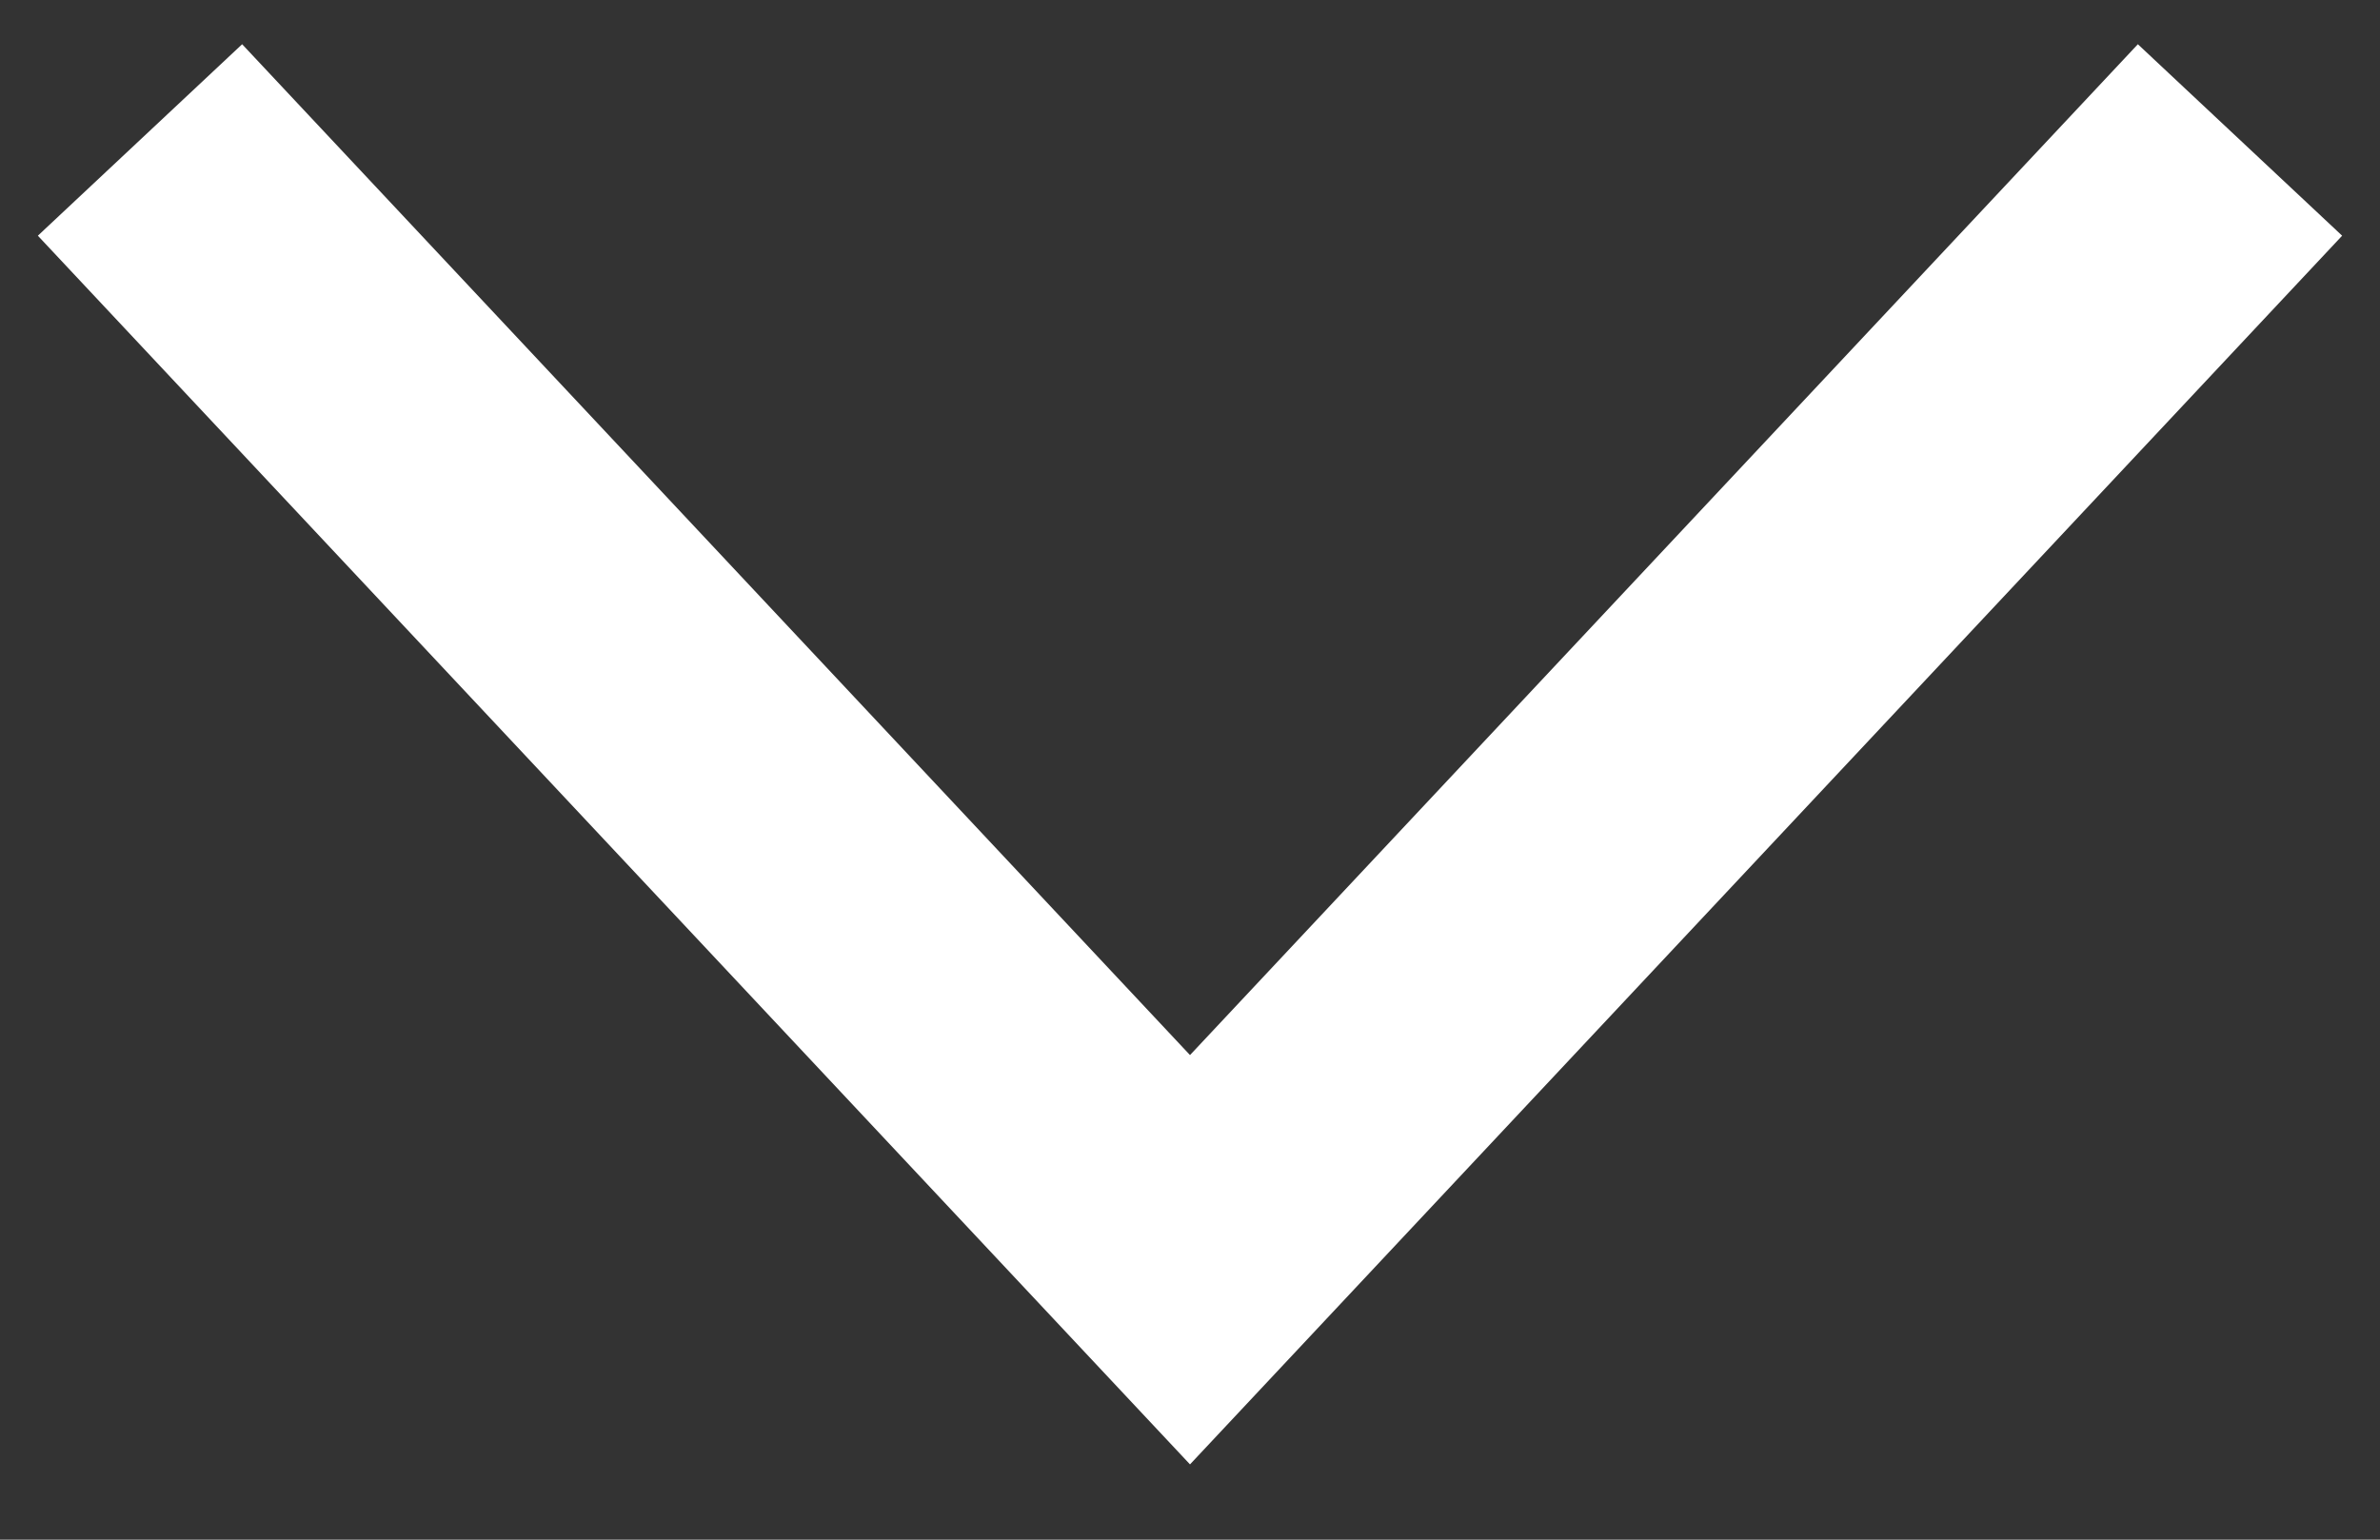
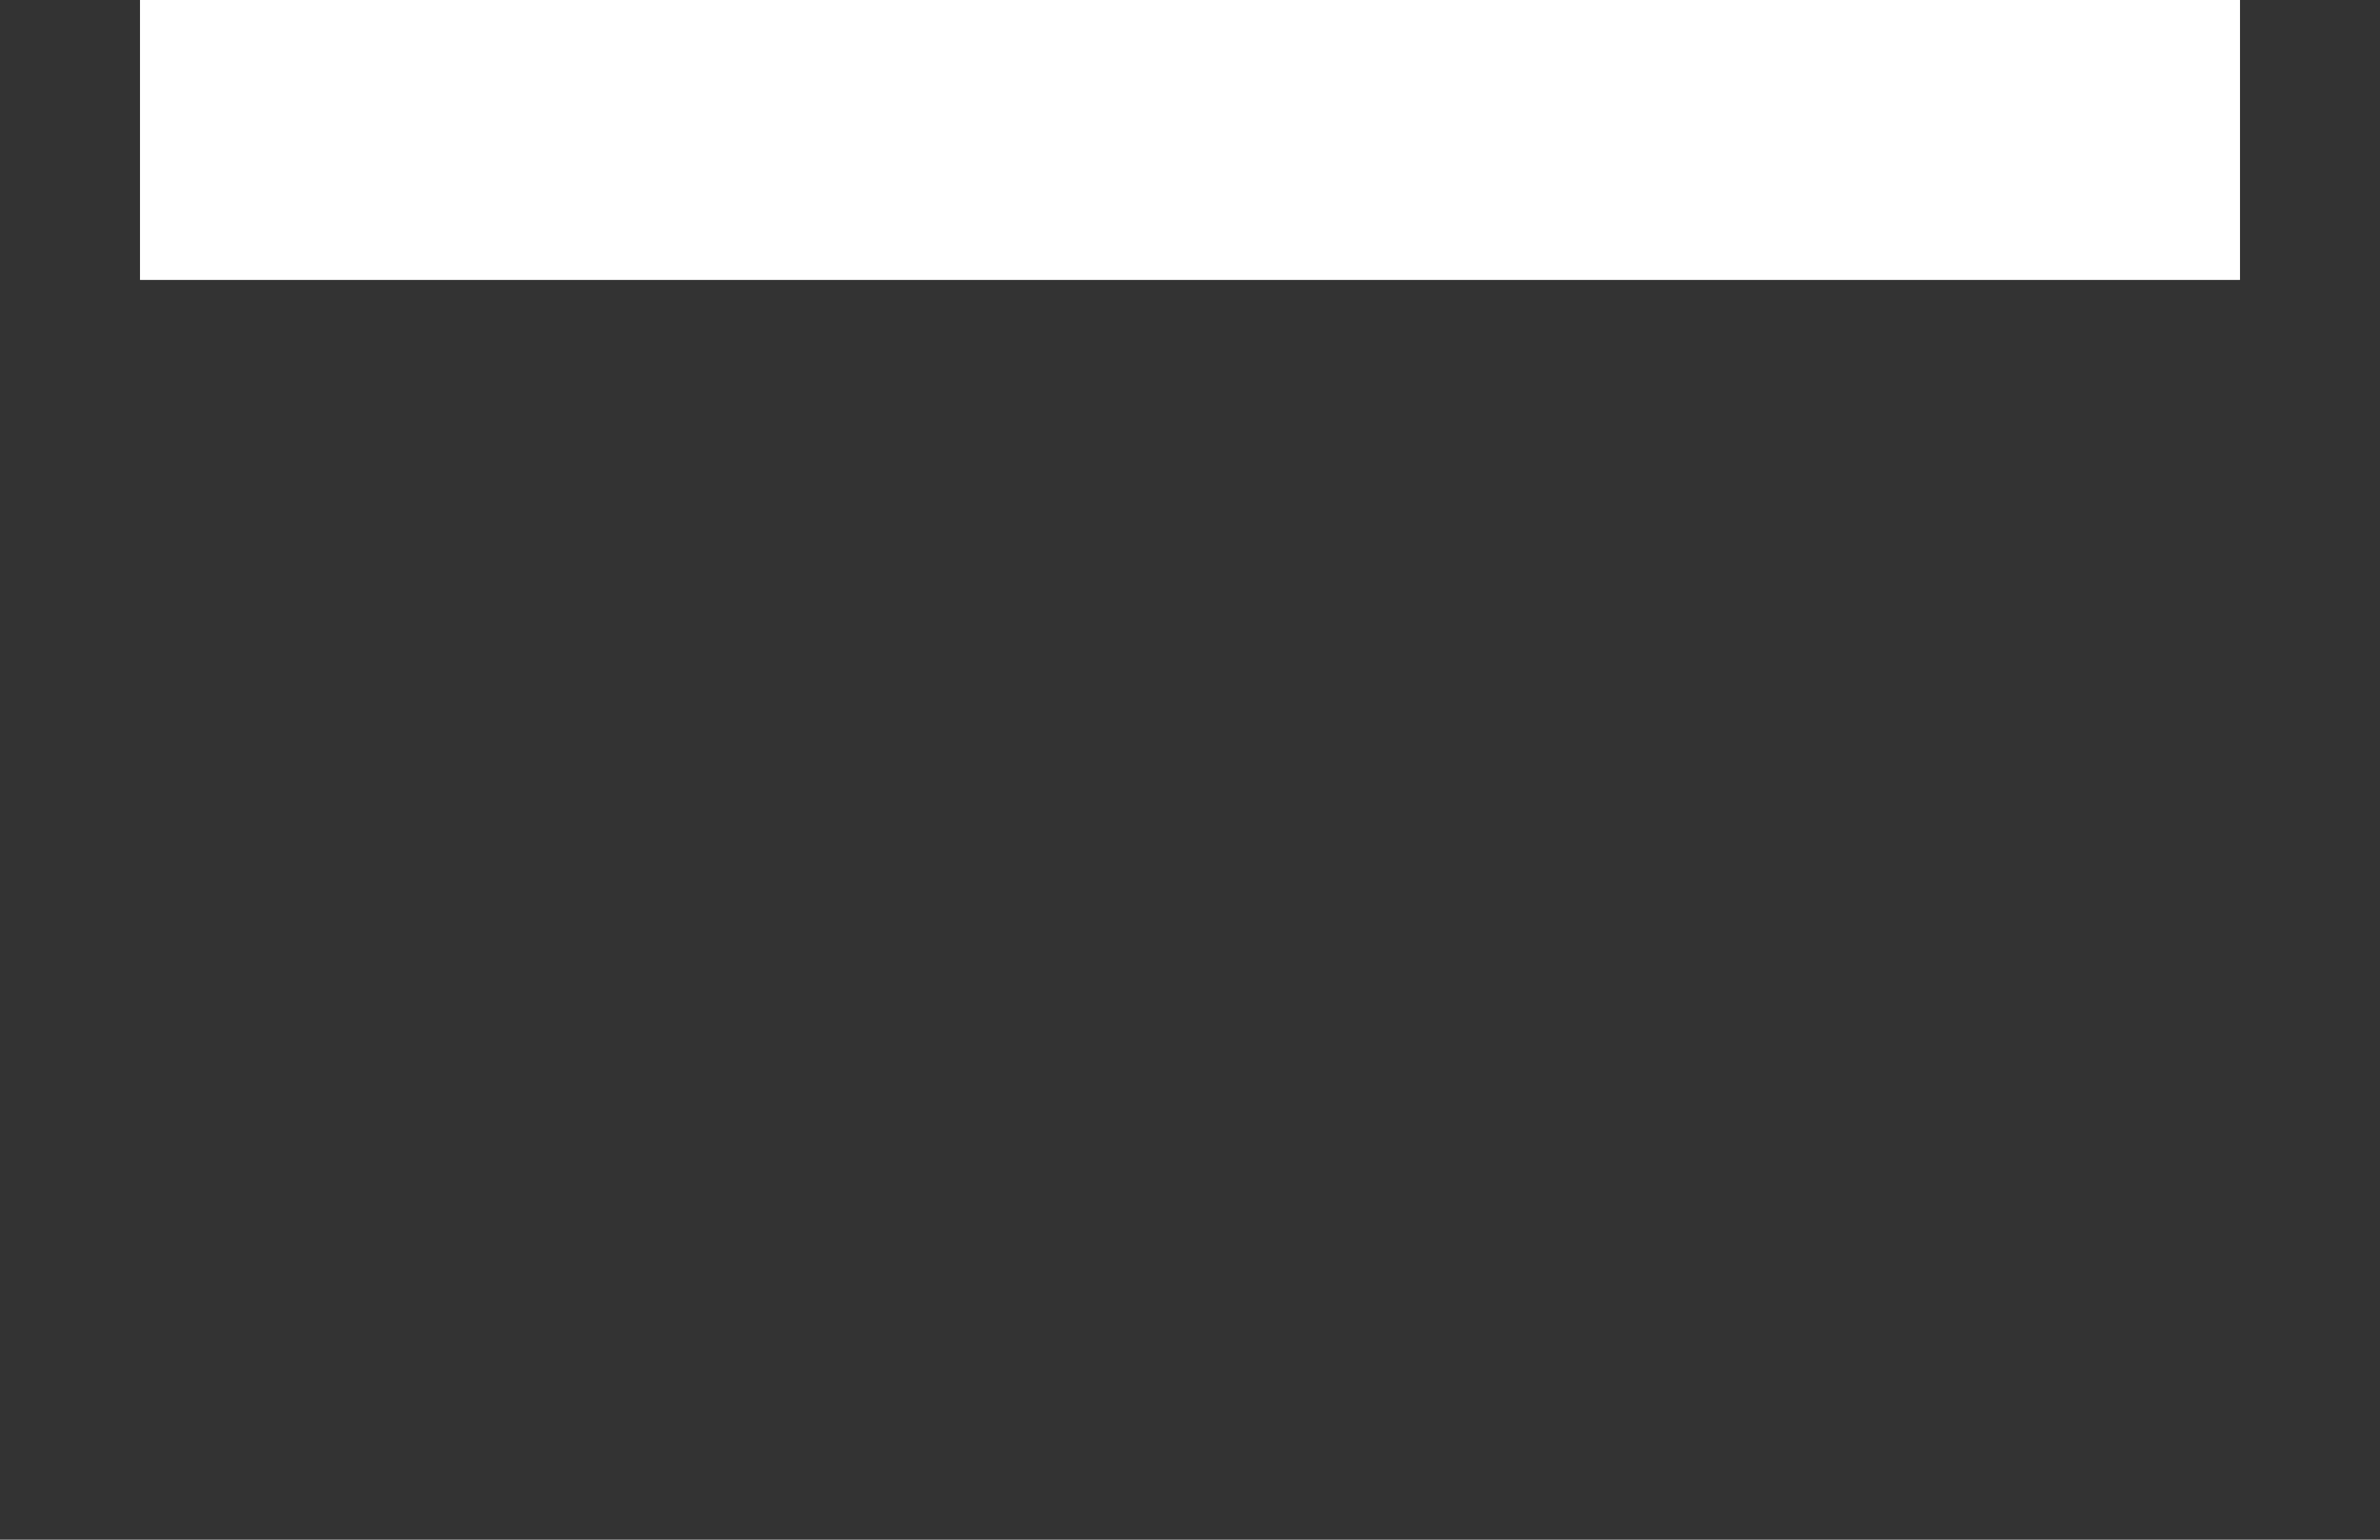
<svg xmlns="http://www.w3.org/2000/svg" width="17" height="11" viewBox="0 0 17 11" fill="none">
  <rect x="0" y="0" width="17" height="11" fill="#333333" stroke="none" />
-   <path d="M16 1L8.5 9L1 1" stroke="white" stroke-width="2" stroke-miterlimit="22.926" />
+   <path d="M16 1L1 1" stroke="white" stroke-width="2" stroke-miterlimit="22.926" />
</svg>